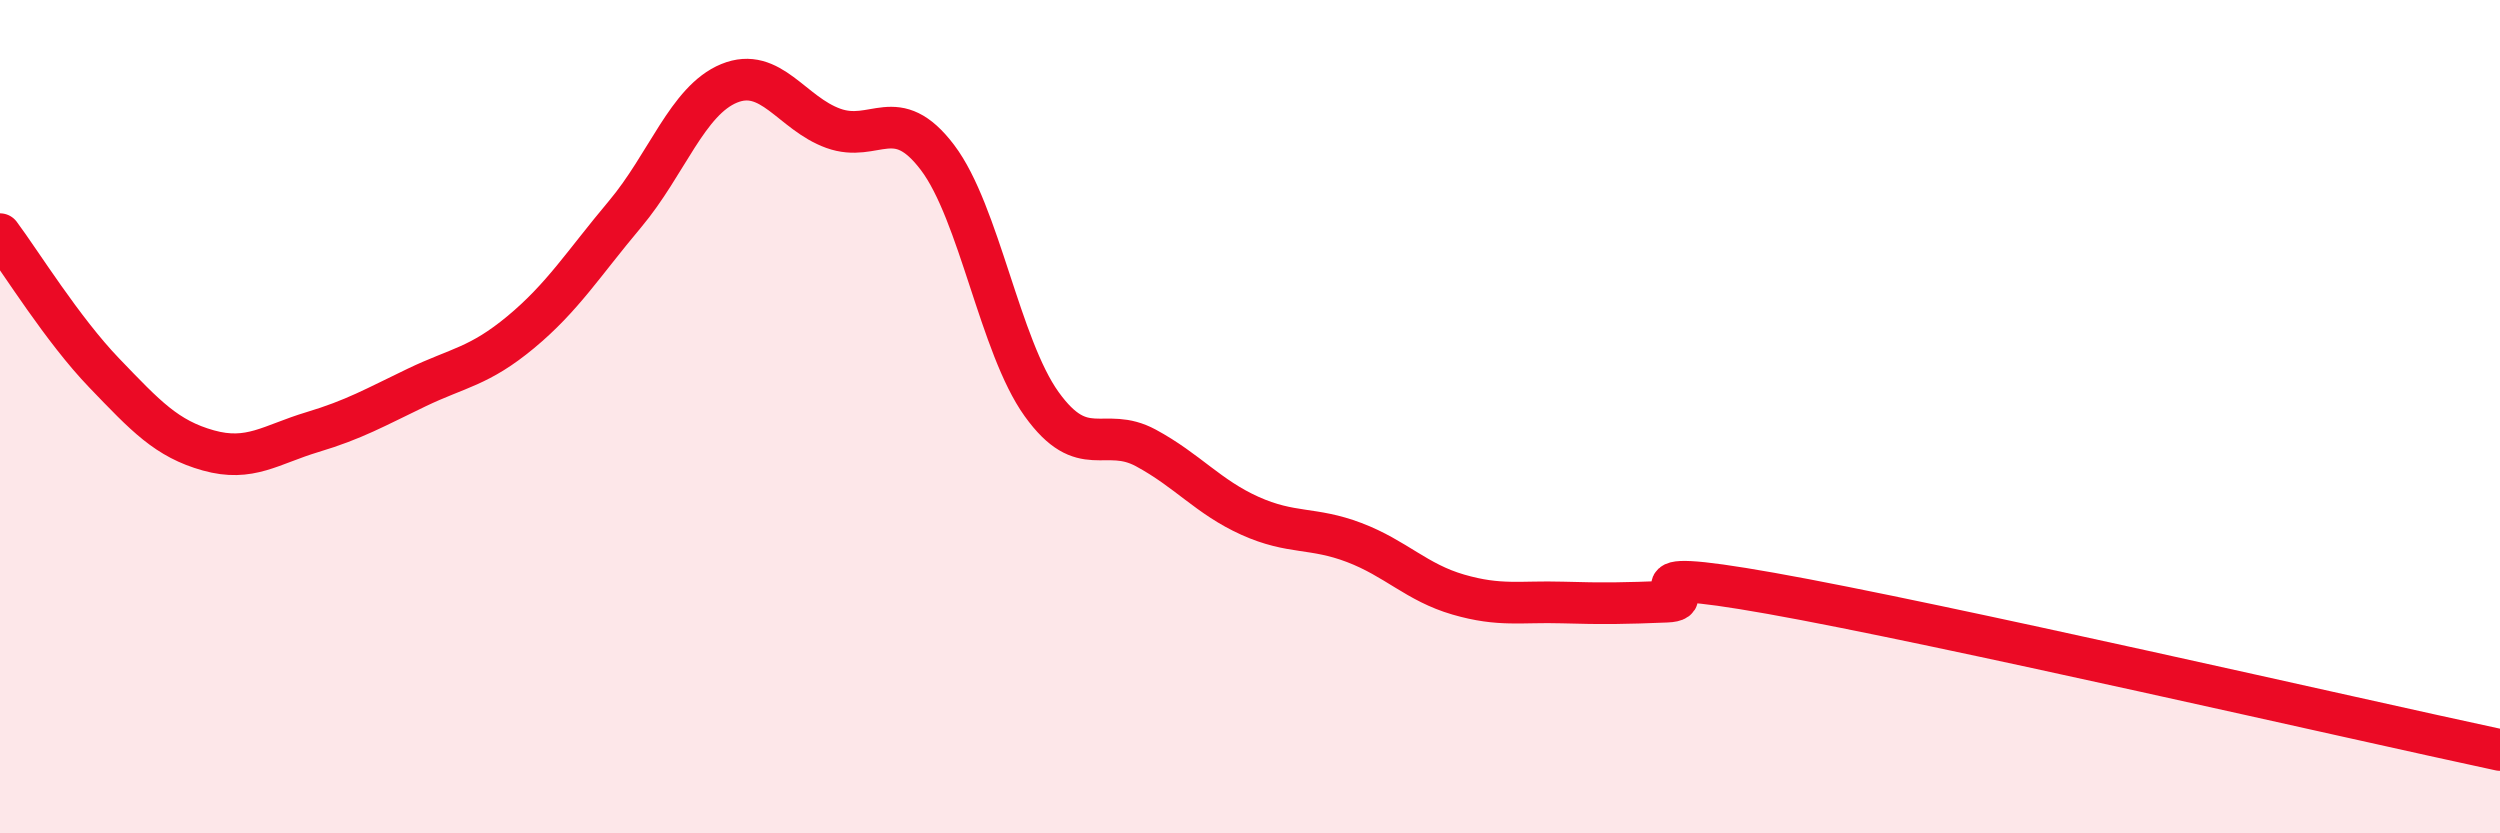
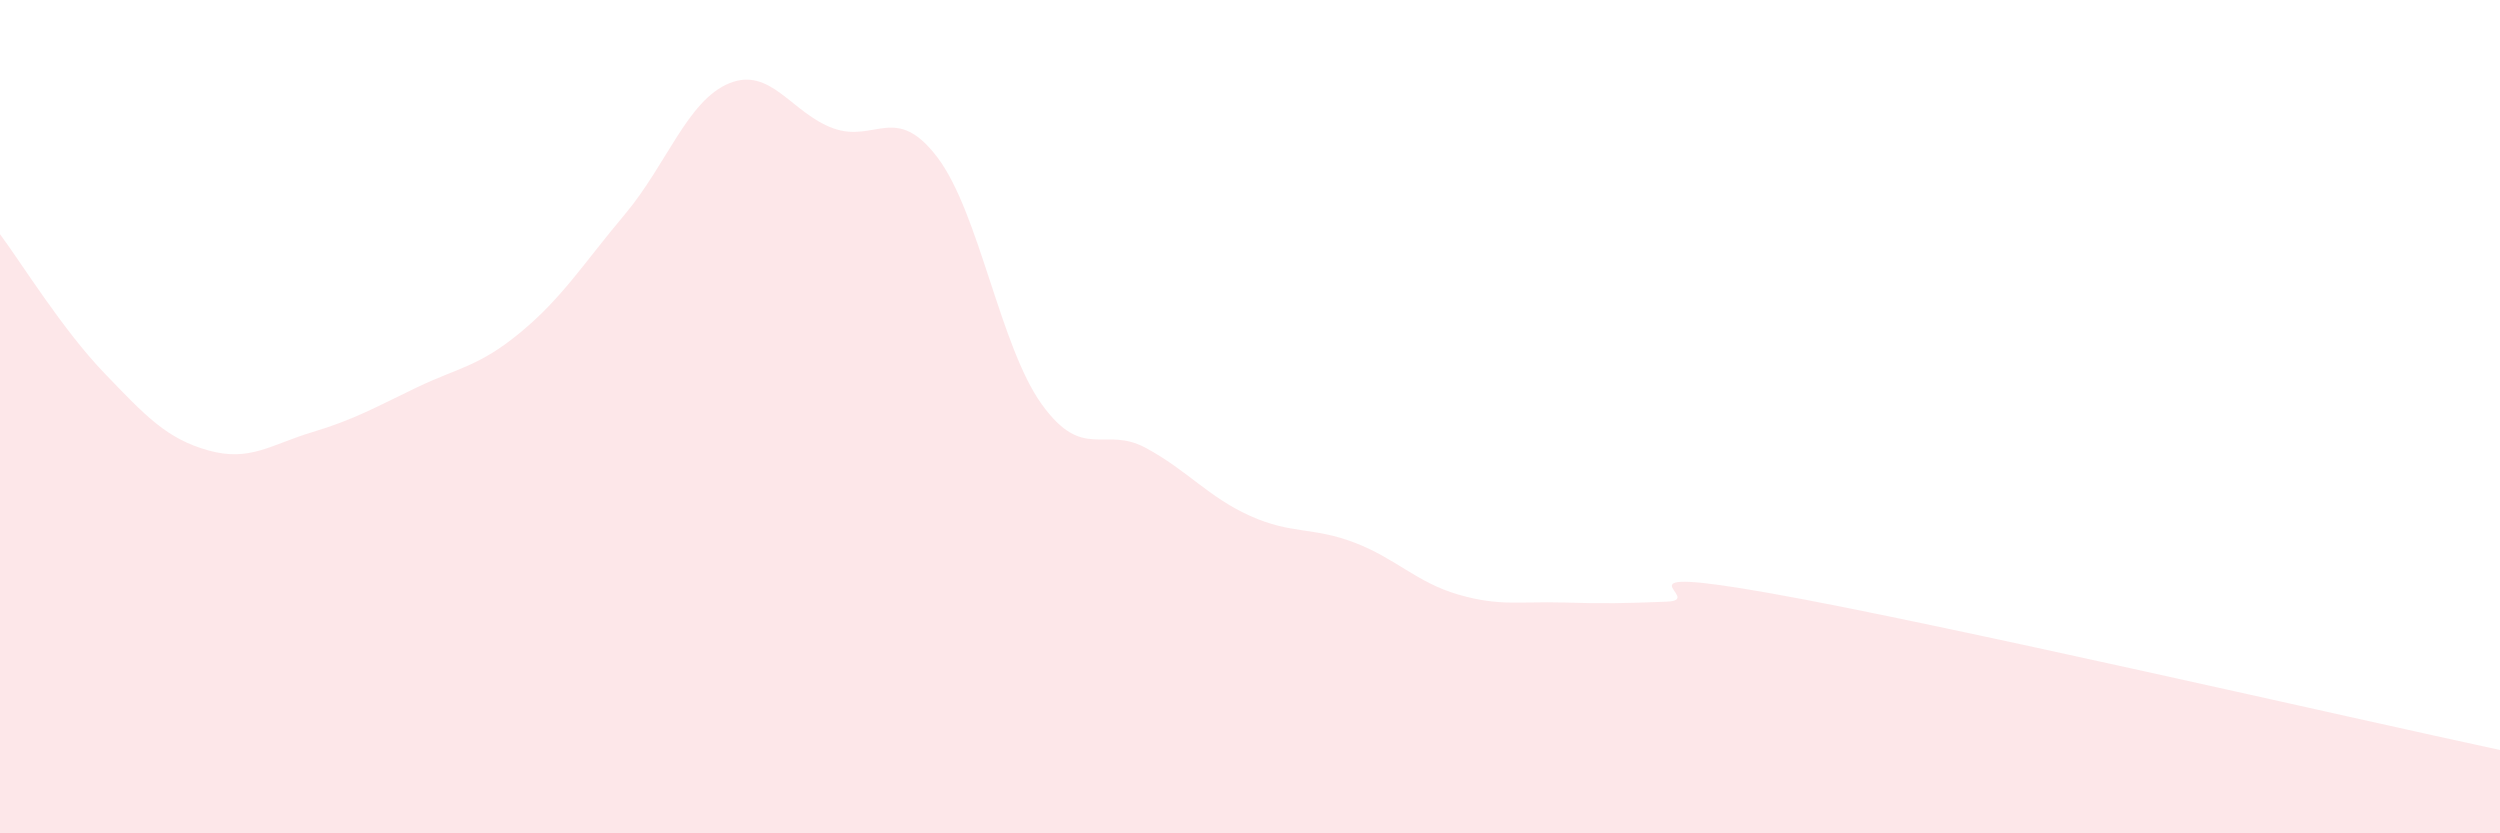
<svg xmlns="http://www.w3.org/2000/svg" width="60" height="20" viewBox="0 0 60 20">
  <path d="M 0,5.62 C 0.5,6.29 1.5,7.91 2.5,8.95 C 3.5,9.99 4,10.53 5,10.81 C 6,11.09 6.5,10.67 7.5,10.37 C 8.5,10.07 9,9.78 10,9.3 C 11,8.82 11.5,8.8 12.5,7.97 C 13.5,7.14 14,6.33 15,5.14 C 16,3.95 16.5,2.41 17.5,2 C 18.5,1.59 19,2.72 20,3.08 C 21,3.44 21.5,2.46 22.5,3.78 C 23.5,5.1 24,8.31 25,9.7 C 26,11.09 26.5,10.21 27.5,10.75 C 28.5,11.29 29,11.93 30,12.38 C 31,12.83 31.5,12.64 32.5,13.02 C 33.5,13.4 34,13.98 35,14.27 C 36,14.56 36.5,14.43 37.5,14.46 C 38.5,14.49 39,14.48 40,14.44 C 41,14.4 38.5,13.53 42.5,14.24 C 46.5,14.95 56.5,17.25 60,18L60 20L0 20Z" fill="#EB0A25" opacity="0.1" stroke-linecap="round" stroke-linejoin="round" />
-   <path d="M 0,5.62 C 0.5,6.29 1.5,7.91 2.5,8.95 C 3.5,9.99 4,10.53 5,10.81 C 6,11.09 6.5,10.67 7.5,10.37 C 8.5,10.07 9,9.78 10,9.3 C 11,8.82 11.5,8.8 12.5,7.97 C 13.5,7.14 14,6.33 15,5.14 C 16,3.95 16.5,2.41 17.5,2 C 18.5,1.59 19,2.72 20,3.08 C 21,3.44 21.5,2.46 22.5,3.78 C 23.5,5.1 24,8.31 25,9.7 C 26,11.09 26.5,10.21 27.5,10.75 C 28.5,11.29 29,11.93 30,12.38 C 31,12.83 31.5,12.64 32.5,13.02 C 33.5,13.4 34,13.98 35,14.27 C 36,14.56 36.5,14.43 37.5,14.46 C 38.5,14.49 39,14.48 40,14.44 C 41,14.4 38.5,13.53 42.5,14.24 C 46.5,14.95 56.5,17.25 60,18" stroke="#EB0A25" stroke-width="1" fill="none" stroke-linecap="round" stroke-linejoin="round" />
</svg>